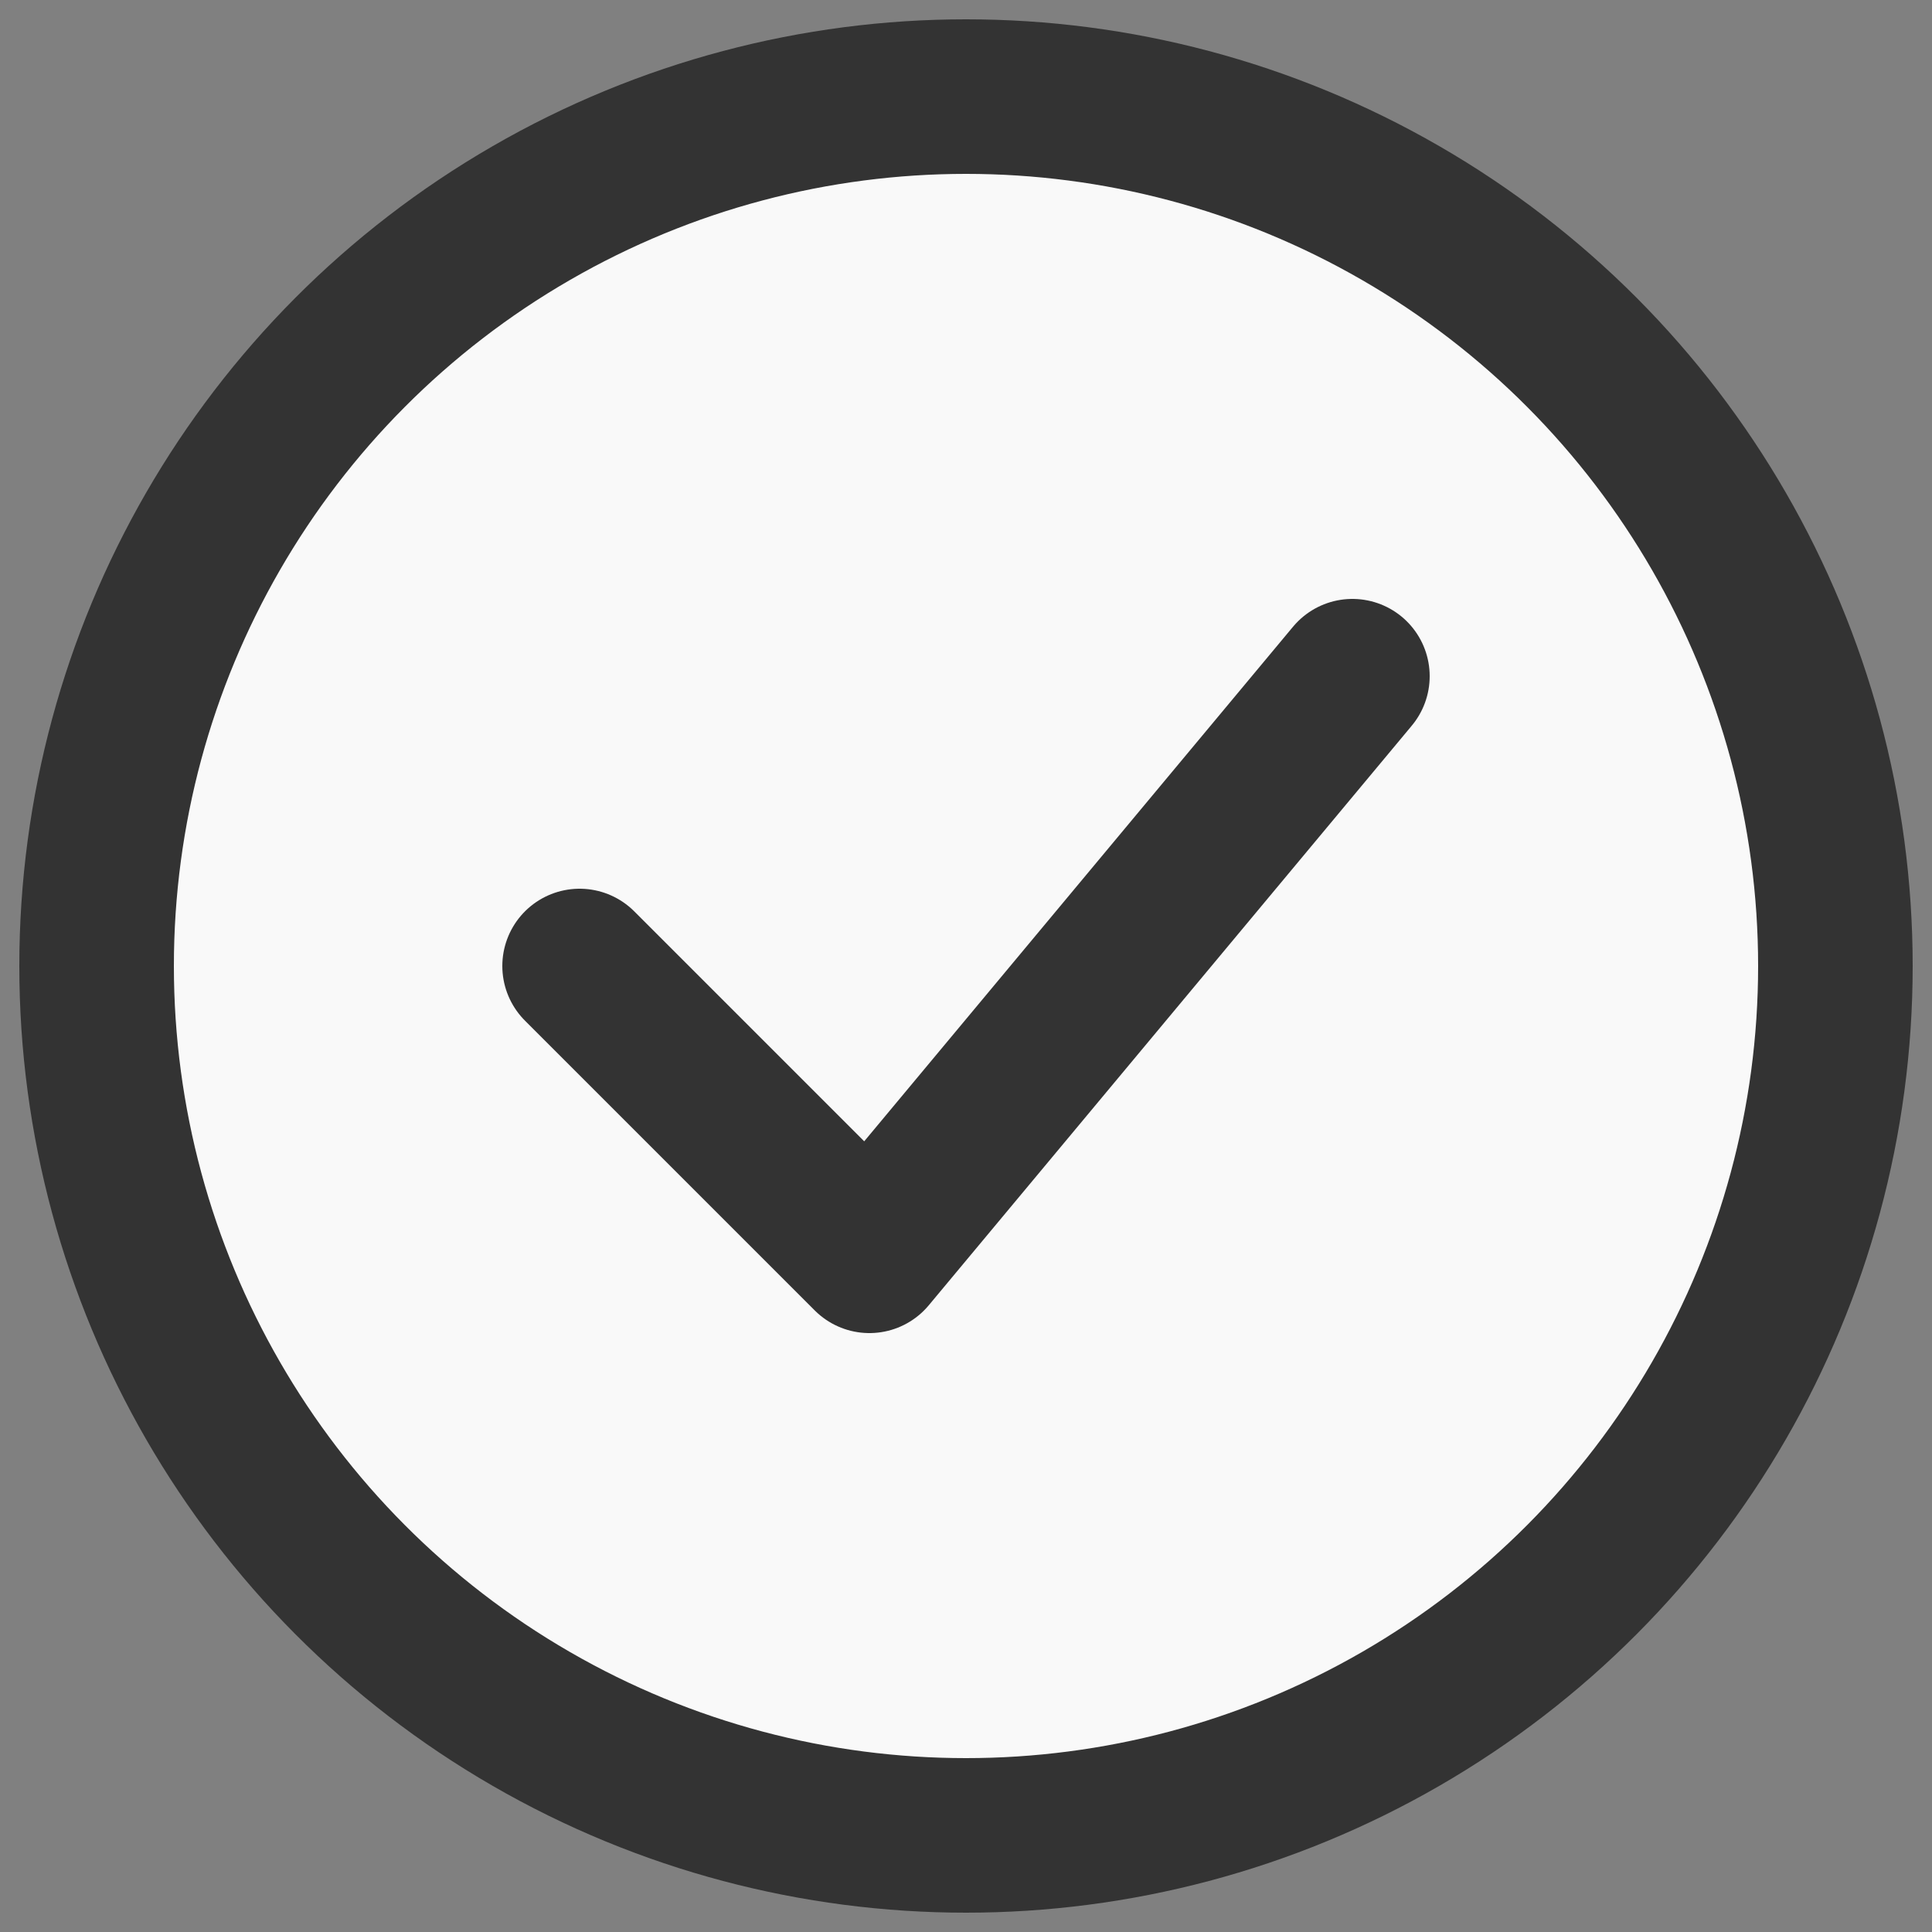
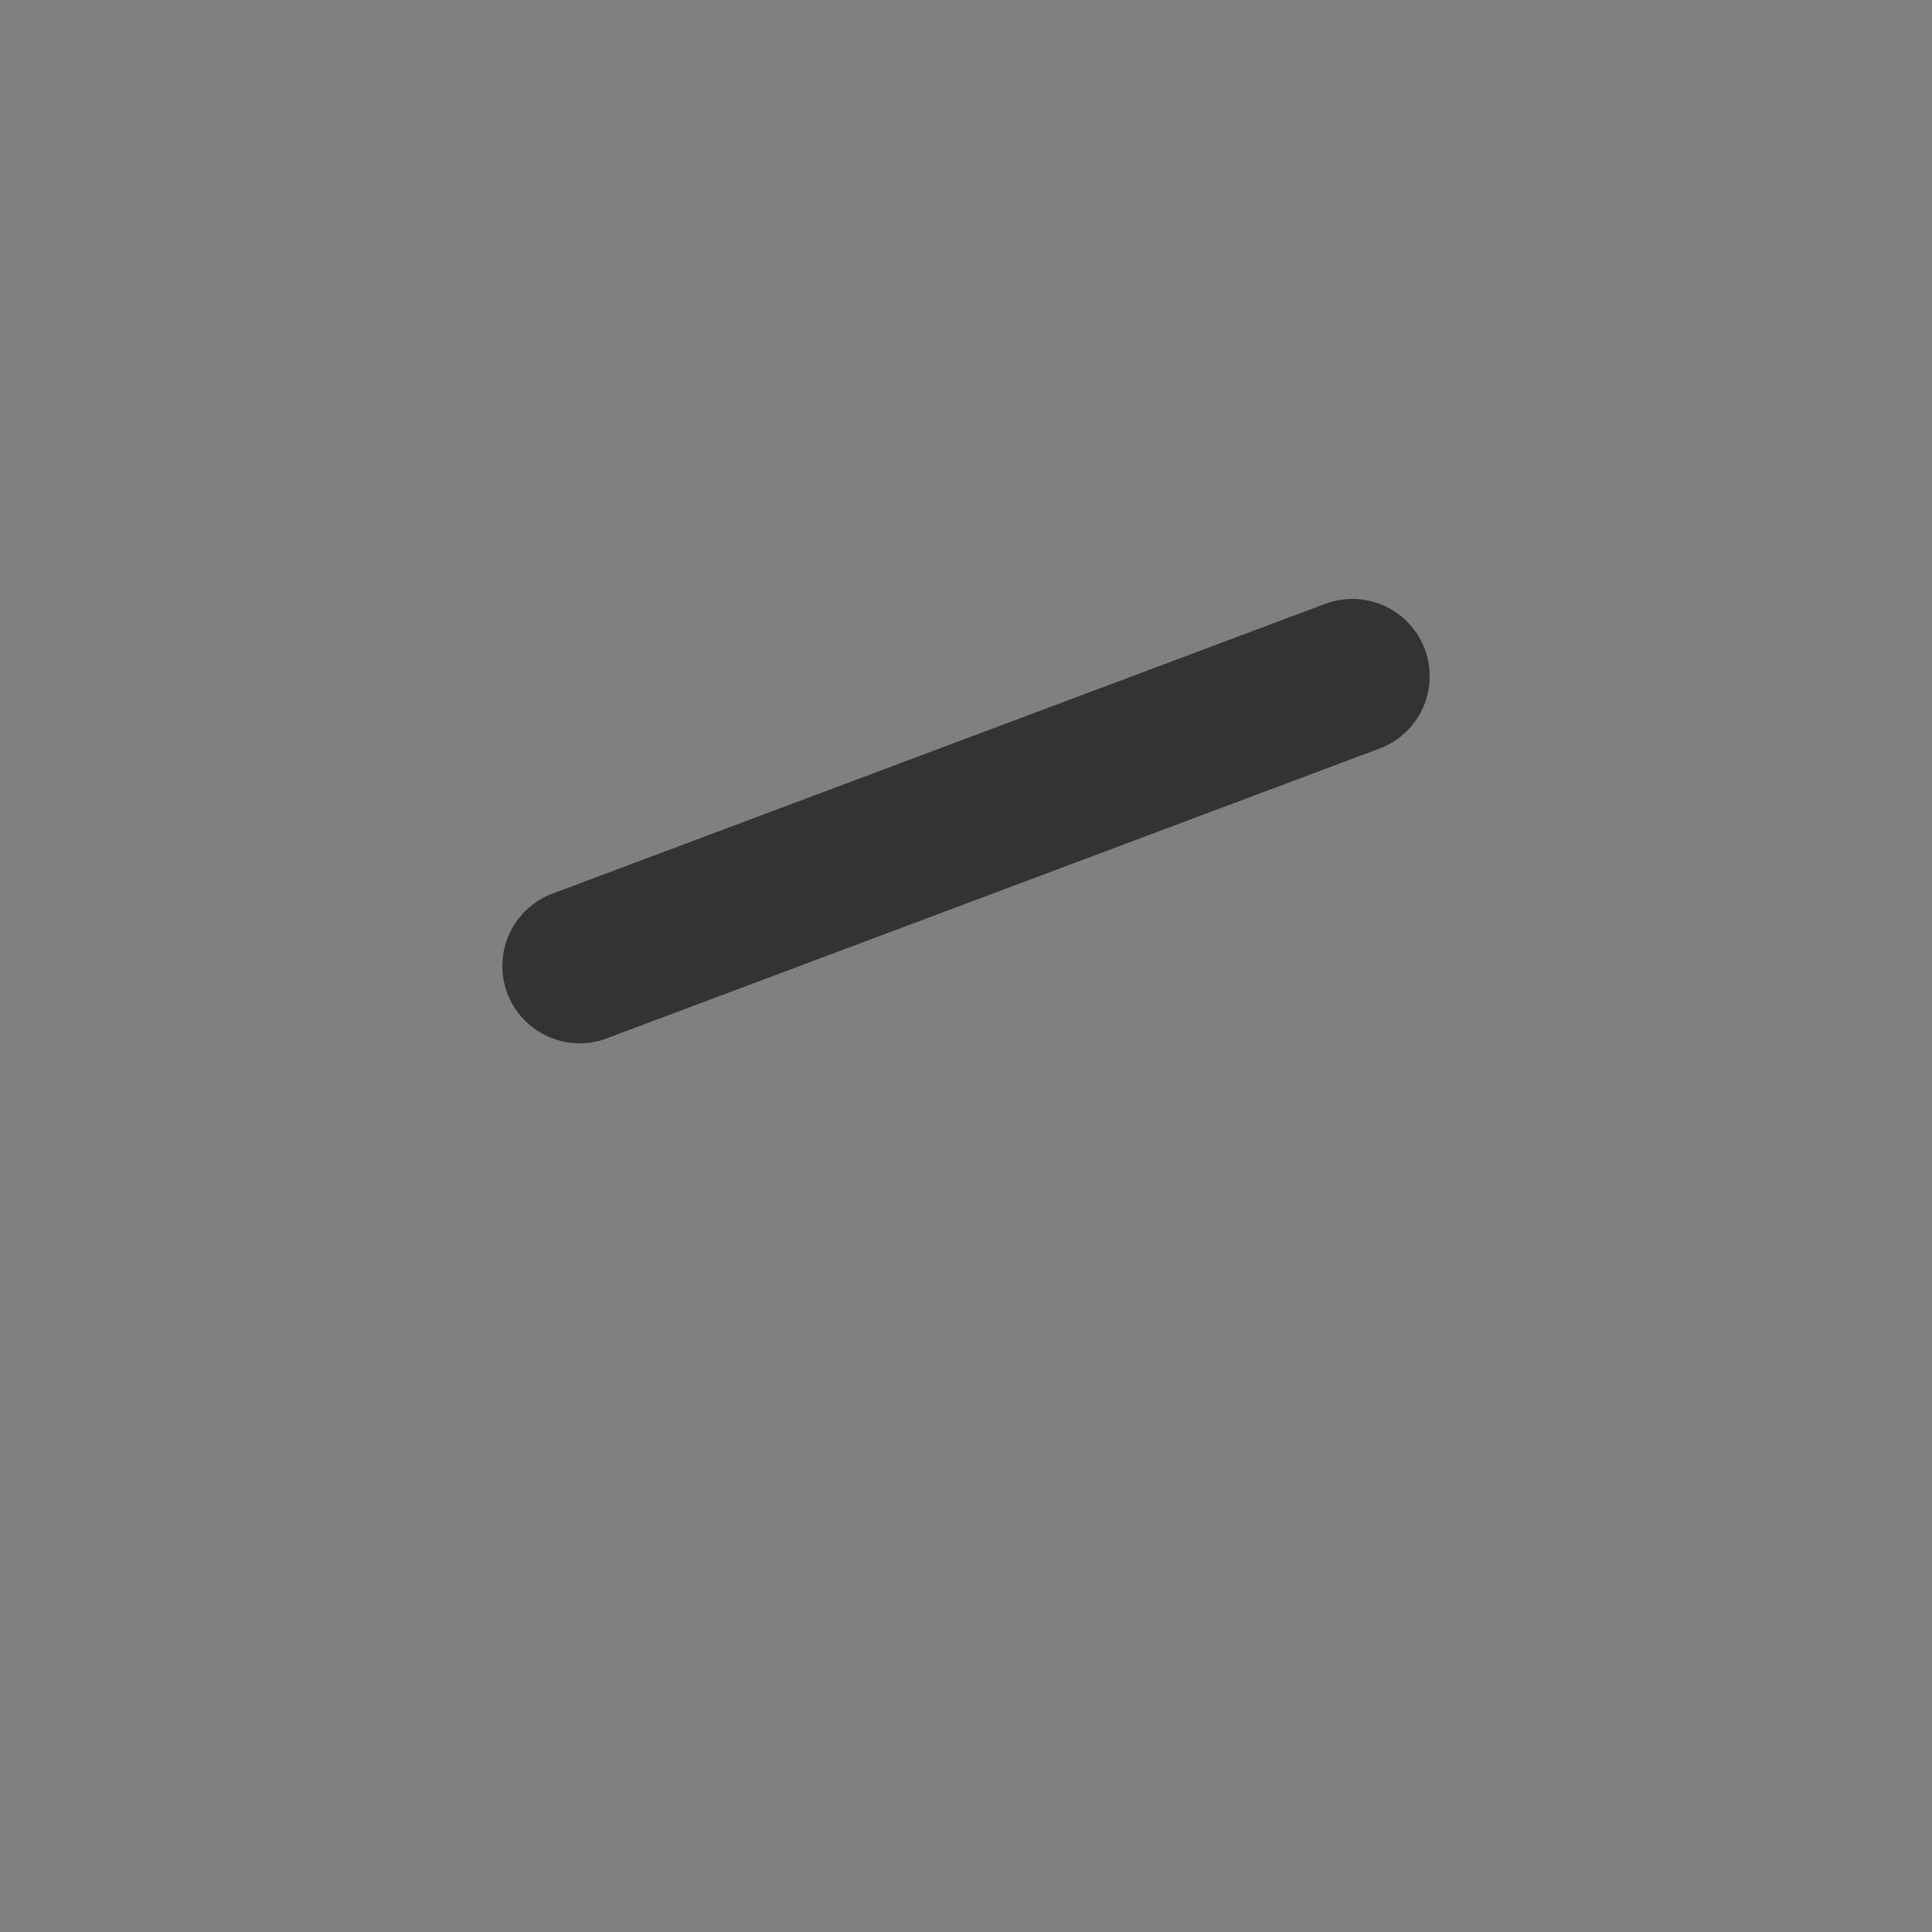
<svg xmlns="http://www.w3.org/2000/svg" viewBox="0 0 100 100" fill="none" stroke="currentColor" stroke-width="8" stroke-linecap="round" stroke-linejoin="round">
  <rect x="0" y="0" width="100" height="100" fill="#808080" stroke="none" />
-   <circle cx="50" cy="50" r="45" stroke="#333" fill="#f9f9f9" />
-   <path d="M30 50 L45 65 L70 35" stroke="#333" />
+   <path d="M30 50 L70 35" stroke="#333" />
</svg>